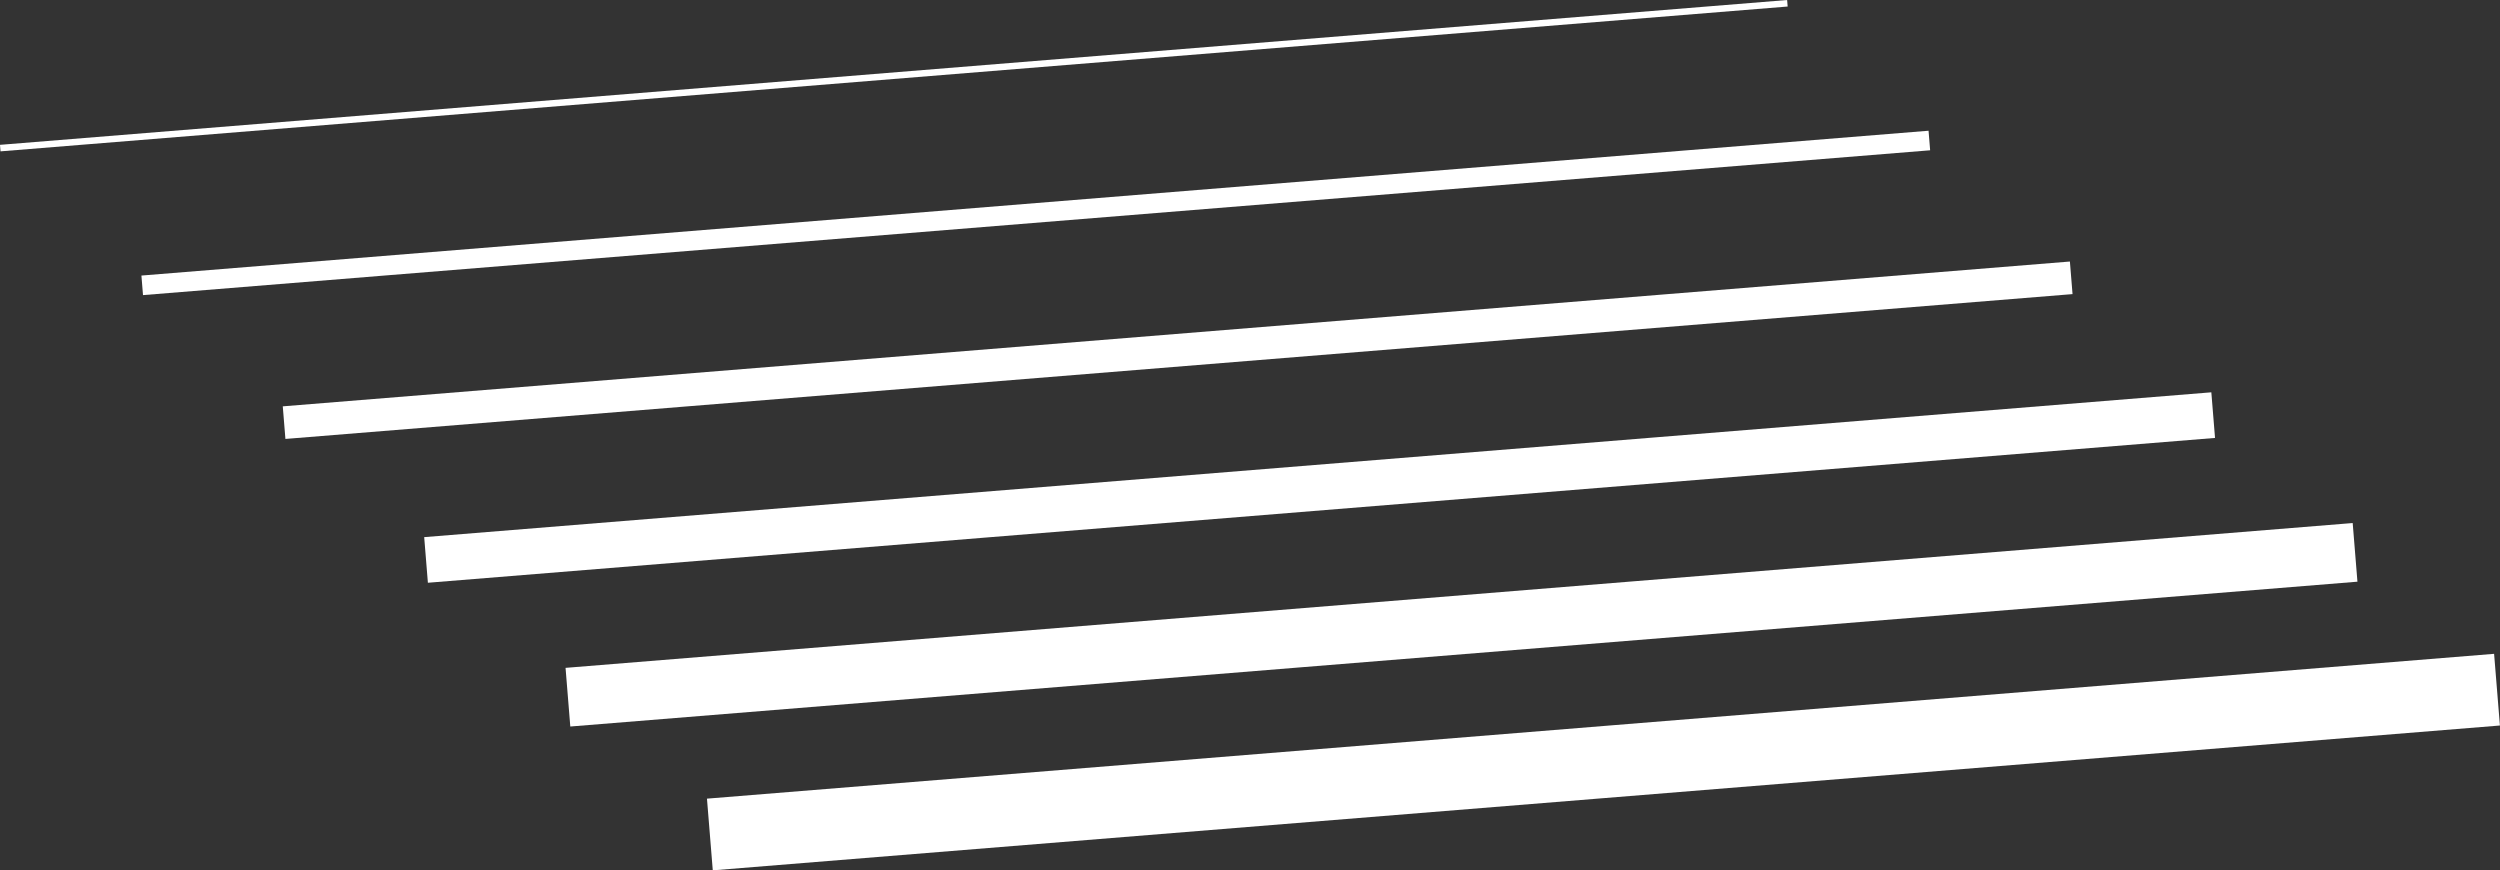
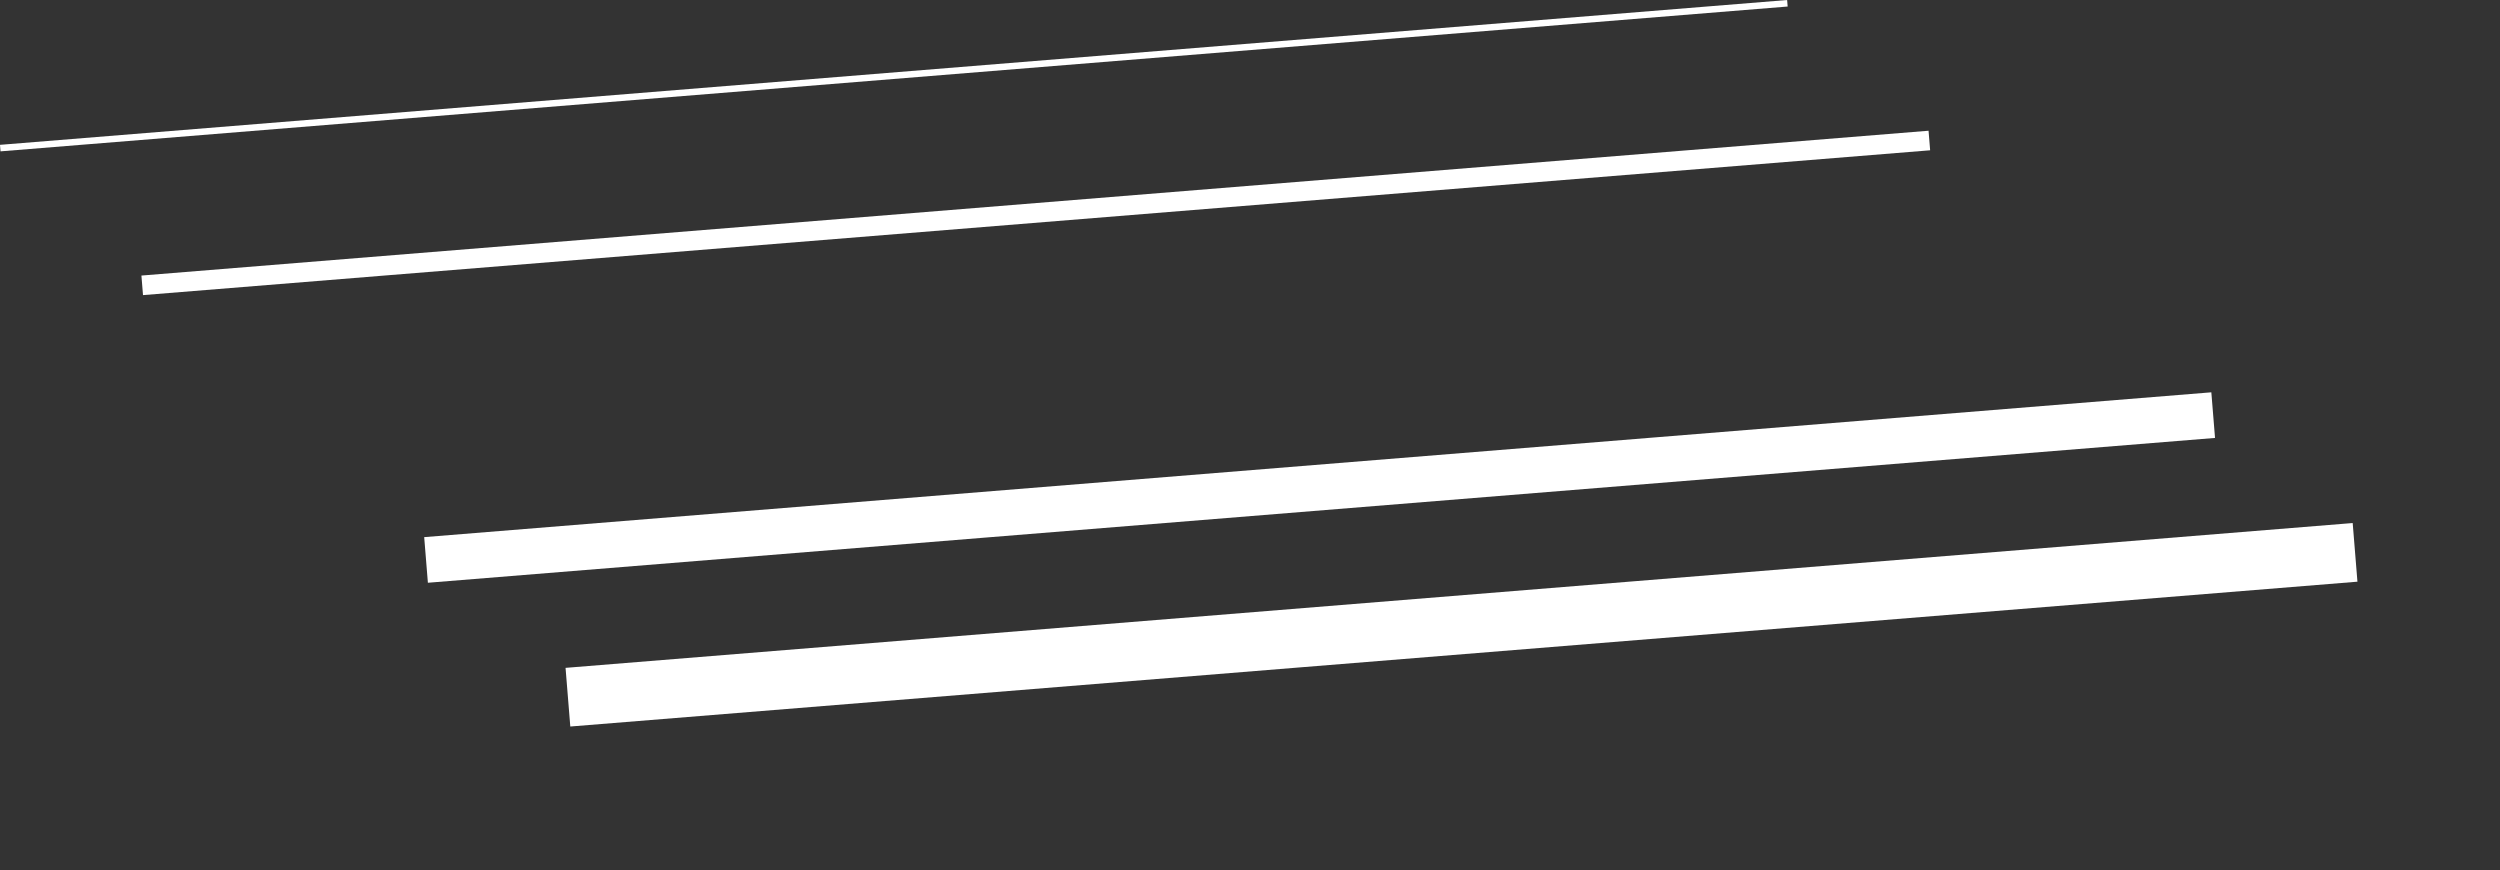
<svg xmlns="http://www.w3.org/2000/svg" width="12188" height="4243" viewBox="0 0 12188 4243" fill="none">
  <rect x="0" y="0" width="12188" height="4243" fill="#333333" stroke="none" />
  <g clip-path="url(#clip0_332_187)">
    <path d="M1.276 721.989L8713.91 15.938" stroke="white" stroke-width="31.876" stroke-miterlimit="10" />
    <path d="M693.301 1391.06L9405.94 685.013" stroke="white" stroke-width="95.628" stroke-miterlimit="10" />
-     <path d="M1385.01 2060.46L10097.6 1354.41" stroke="white" stroke-width="159.379" stroke-miterlimit="10" />
    <path d="M2077.03 2729.85L10789.7 2023.8" stroke="white" stroke-width="223.131" stroke-miterlimit="10" />
    <path d="M2768.74 3398.93L11481.4 2692.88" stroke="white" stroke-width="286.883" stroke-miterlimit="10" />
-     <path d="M3460.77 4068.32L12173.4 3362.27" stroke="white" stroke-width="350.635" stroke-miterlimit="10" />
  </g>
  <defs>
    <clipPath id="clip0_332_187">
      <rect width="12187.4" height="4243" fill="white" />
    </clipPath>
  </defs>
</svg>